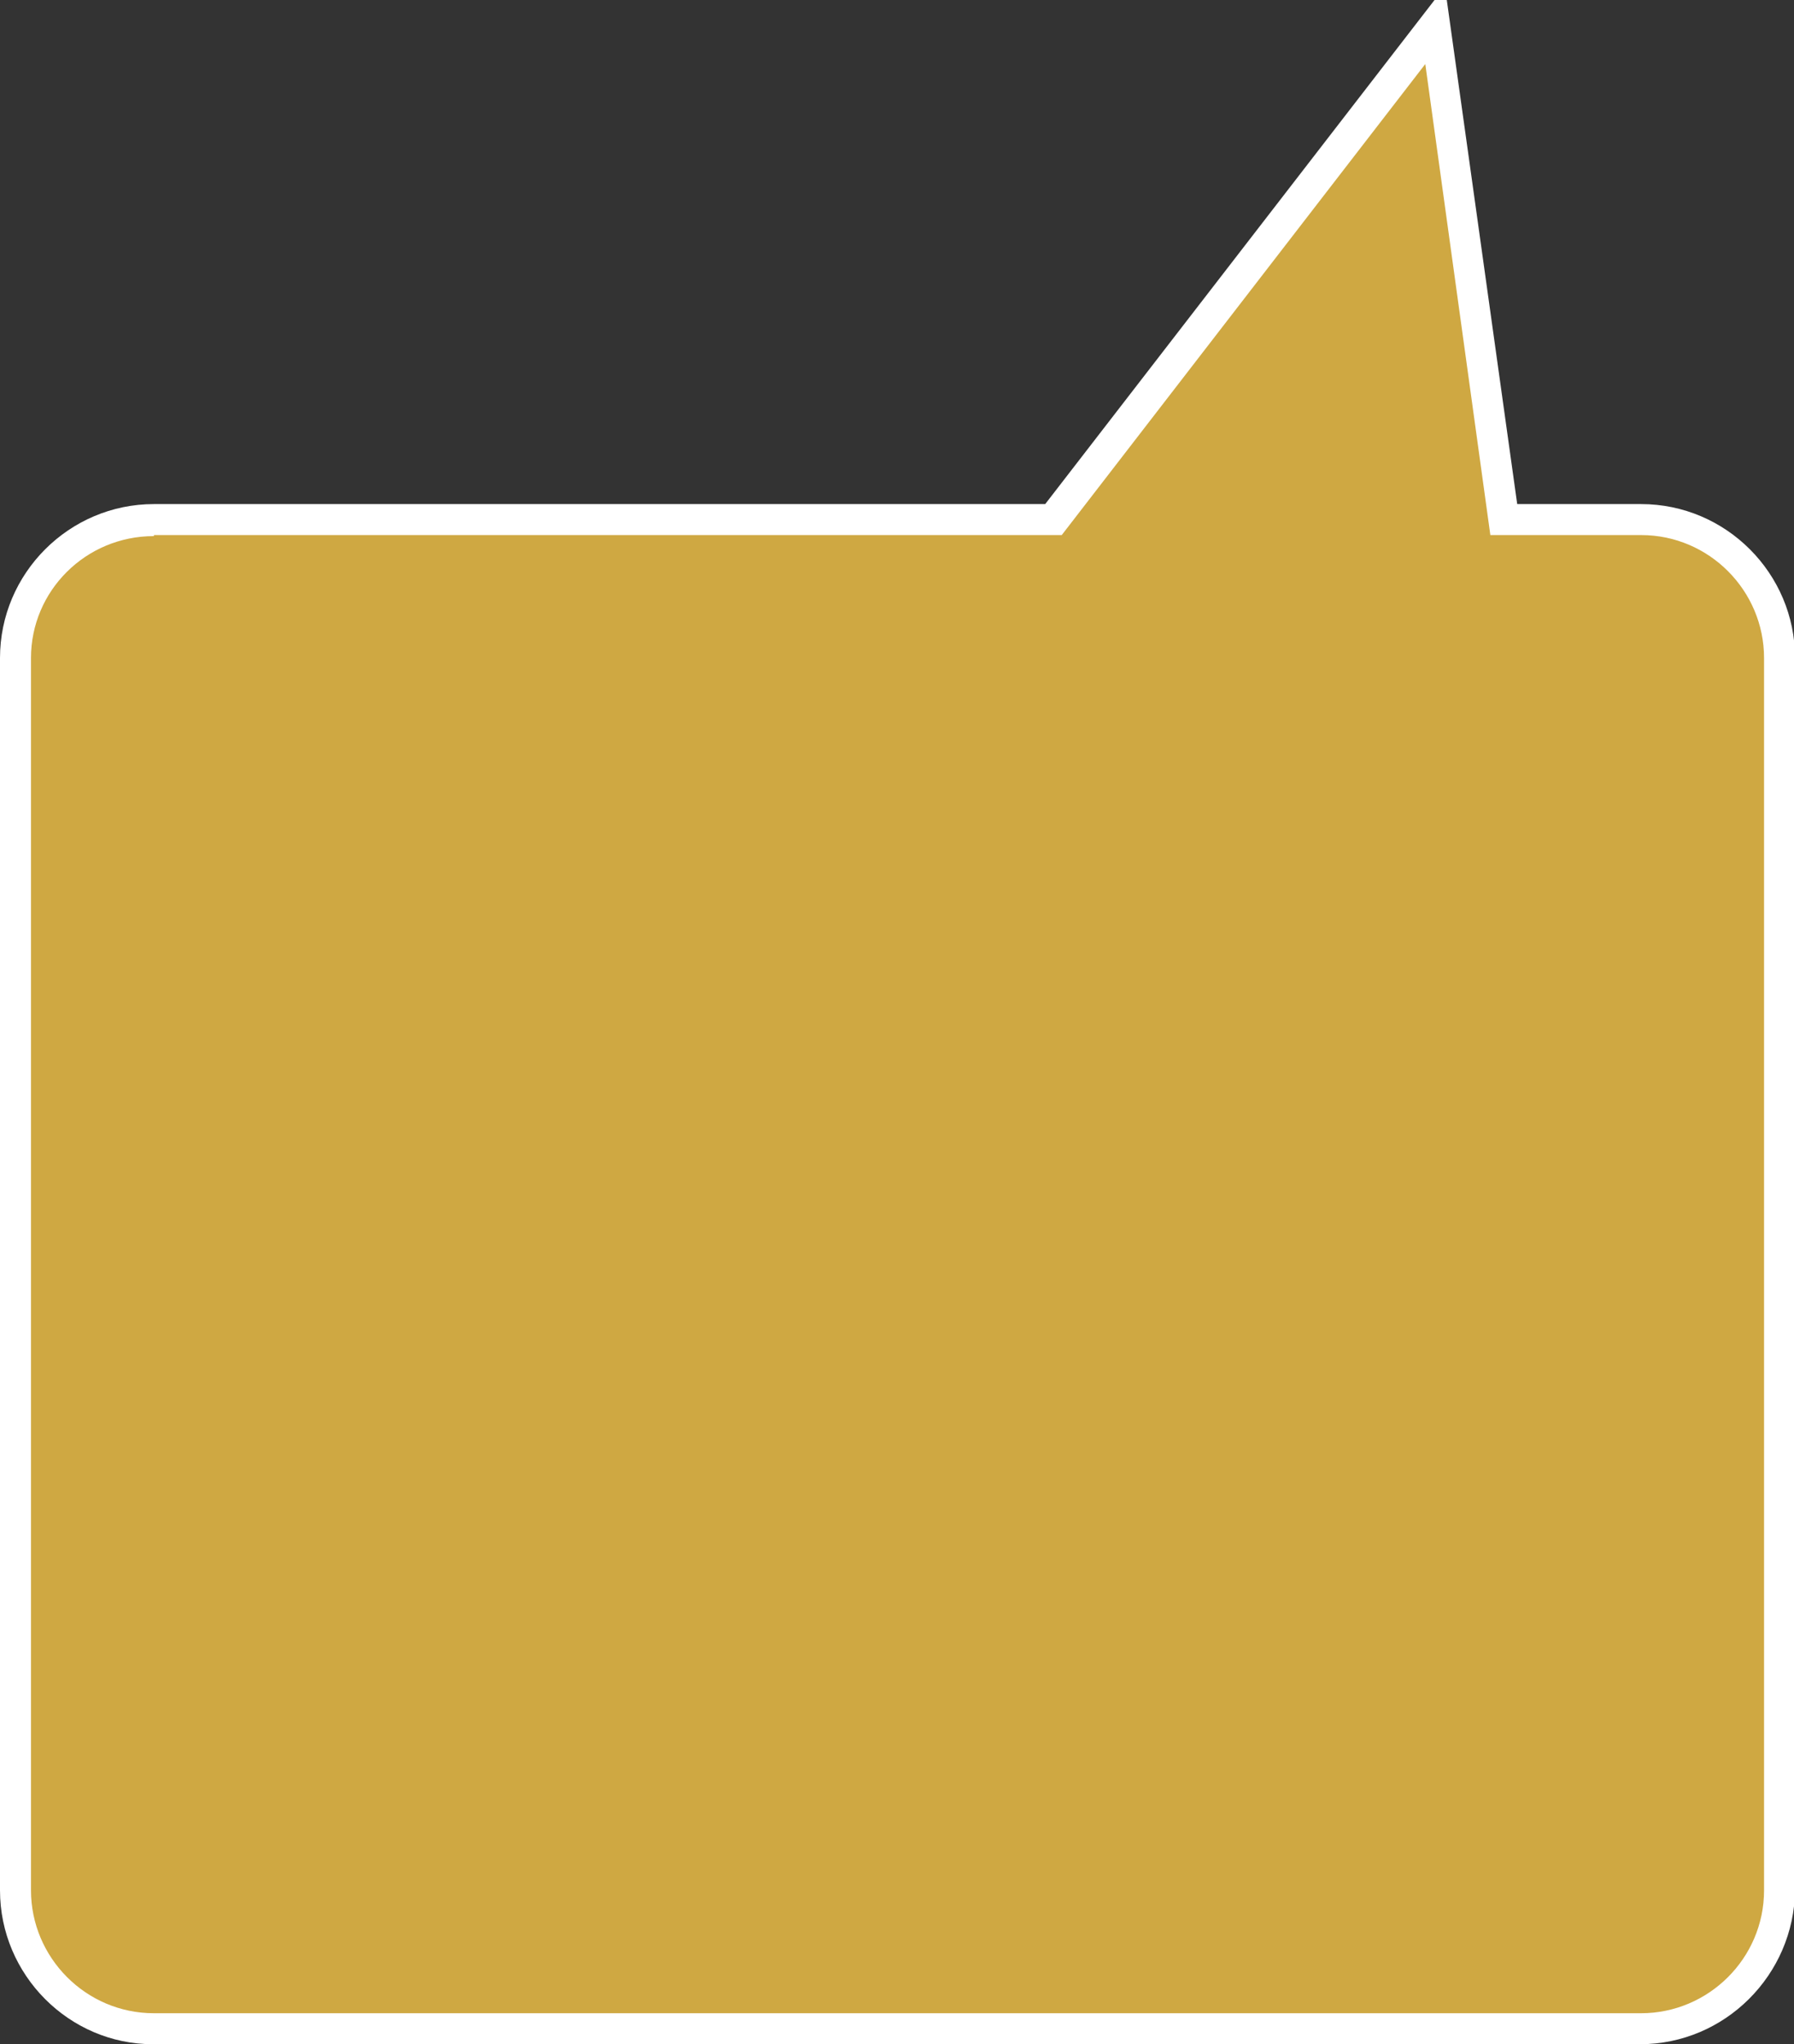
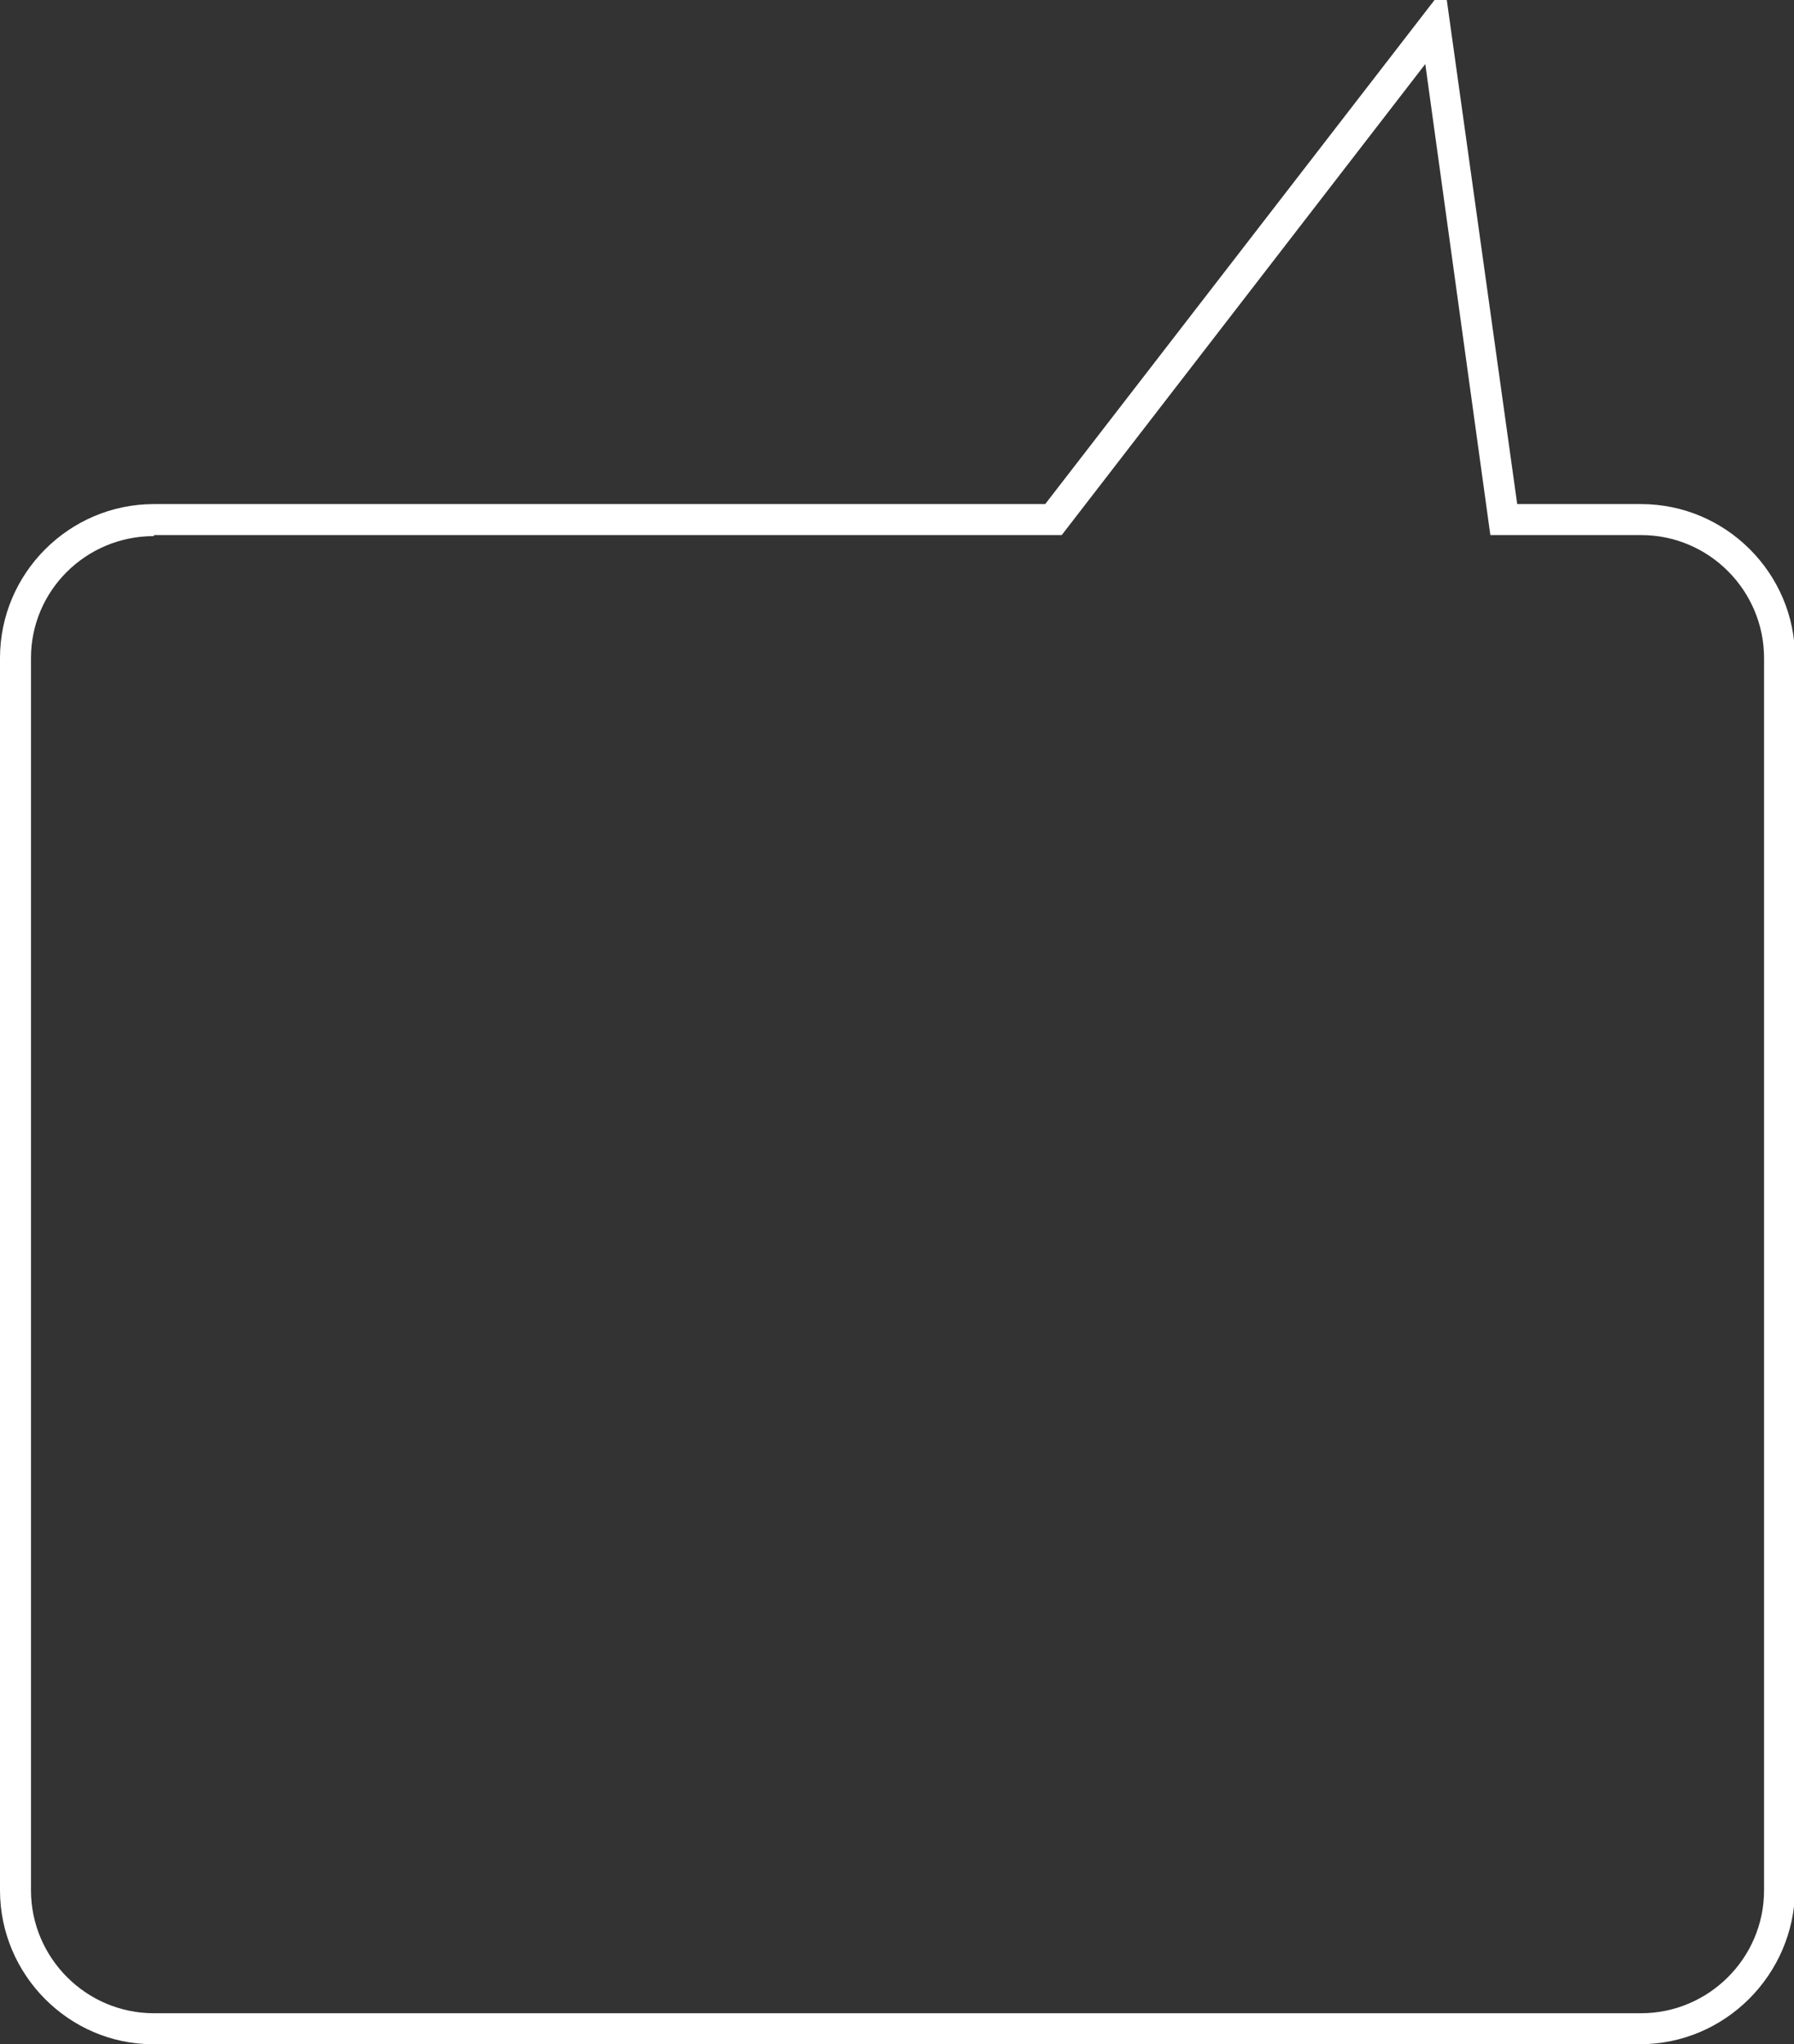
<svg xmlns="http://www.w3.org/2000/svg" version="1.1" id="Vrstva_1" x="0px" y="0px" viewBox="0 0 173.7 197.9" style="enable-background:new 0 0 173.7 197.9;" xml:space="preserve">
  <rect x="0" y="0" width="173.7" height="197.9" fill="#333333" stroke="none" />
  <style type="text/css">
	.st0{fill:#CFA842;}
	.st1{fill:#FFFFFF;}
</style>
  <g>
-     <path class="st0" d="M158.8,196.4h-144c-7.4,0-13.4-6-13.4-13.4V63.7c0-7.4,6-13.4,13.4-13.4h87.1l36.9-47.9l6.6,47.9h13.3   c7.4,0,13.4,6,13.4,13.4V183C172.2,190.4,166.2,196.4,158.8,196.4z" />
    <path class="st1" d="M158.8,197.9h-144C6.7,197.9,0,191.2,0,183V63.7c0-8.2,6.7-14.9,14.9-14.9h86.3l38.7-50.1l7,50.1h12   c8.2,0,14.9,6.7,14.9,14.9V183C173.7,191.2,167,197.9,158.8,197.9z M14.9,51.9C8.3,51.9,3,57.2,3,63.7V183   c0,6.5,5.3,11.9,11.9,11.9h144c6.5,0,11.9-5.3,11.9-11.9V63.7c0-6.5-5.3-11.9-11.9-11.9h-14.6l-6.3-45.6l-35.2,45.6H14.9z" />
  </g>
</svg>